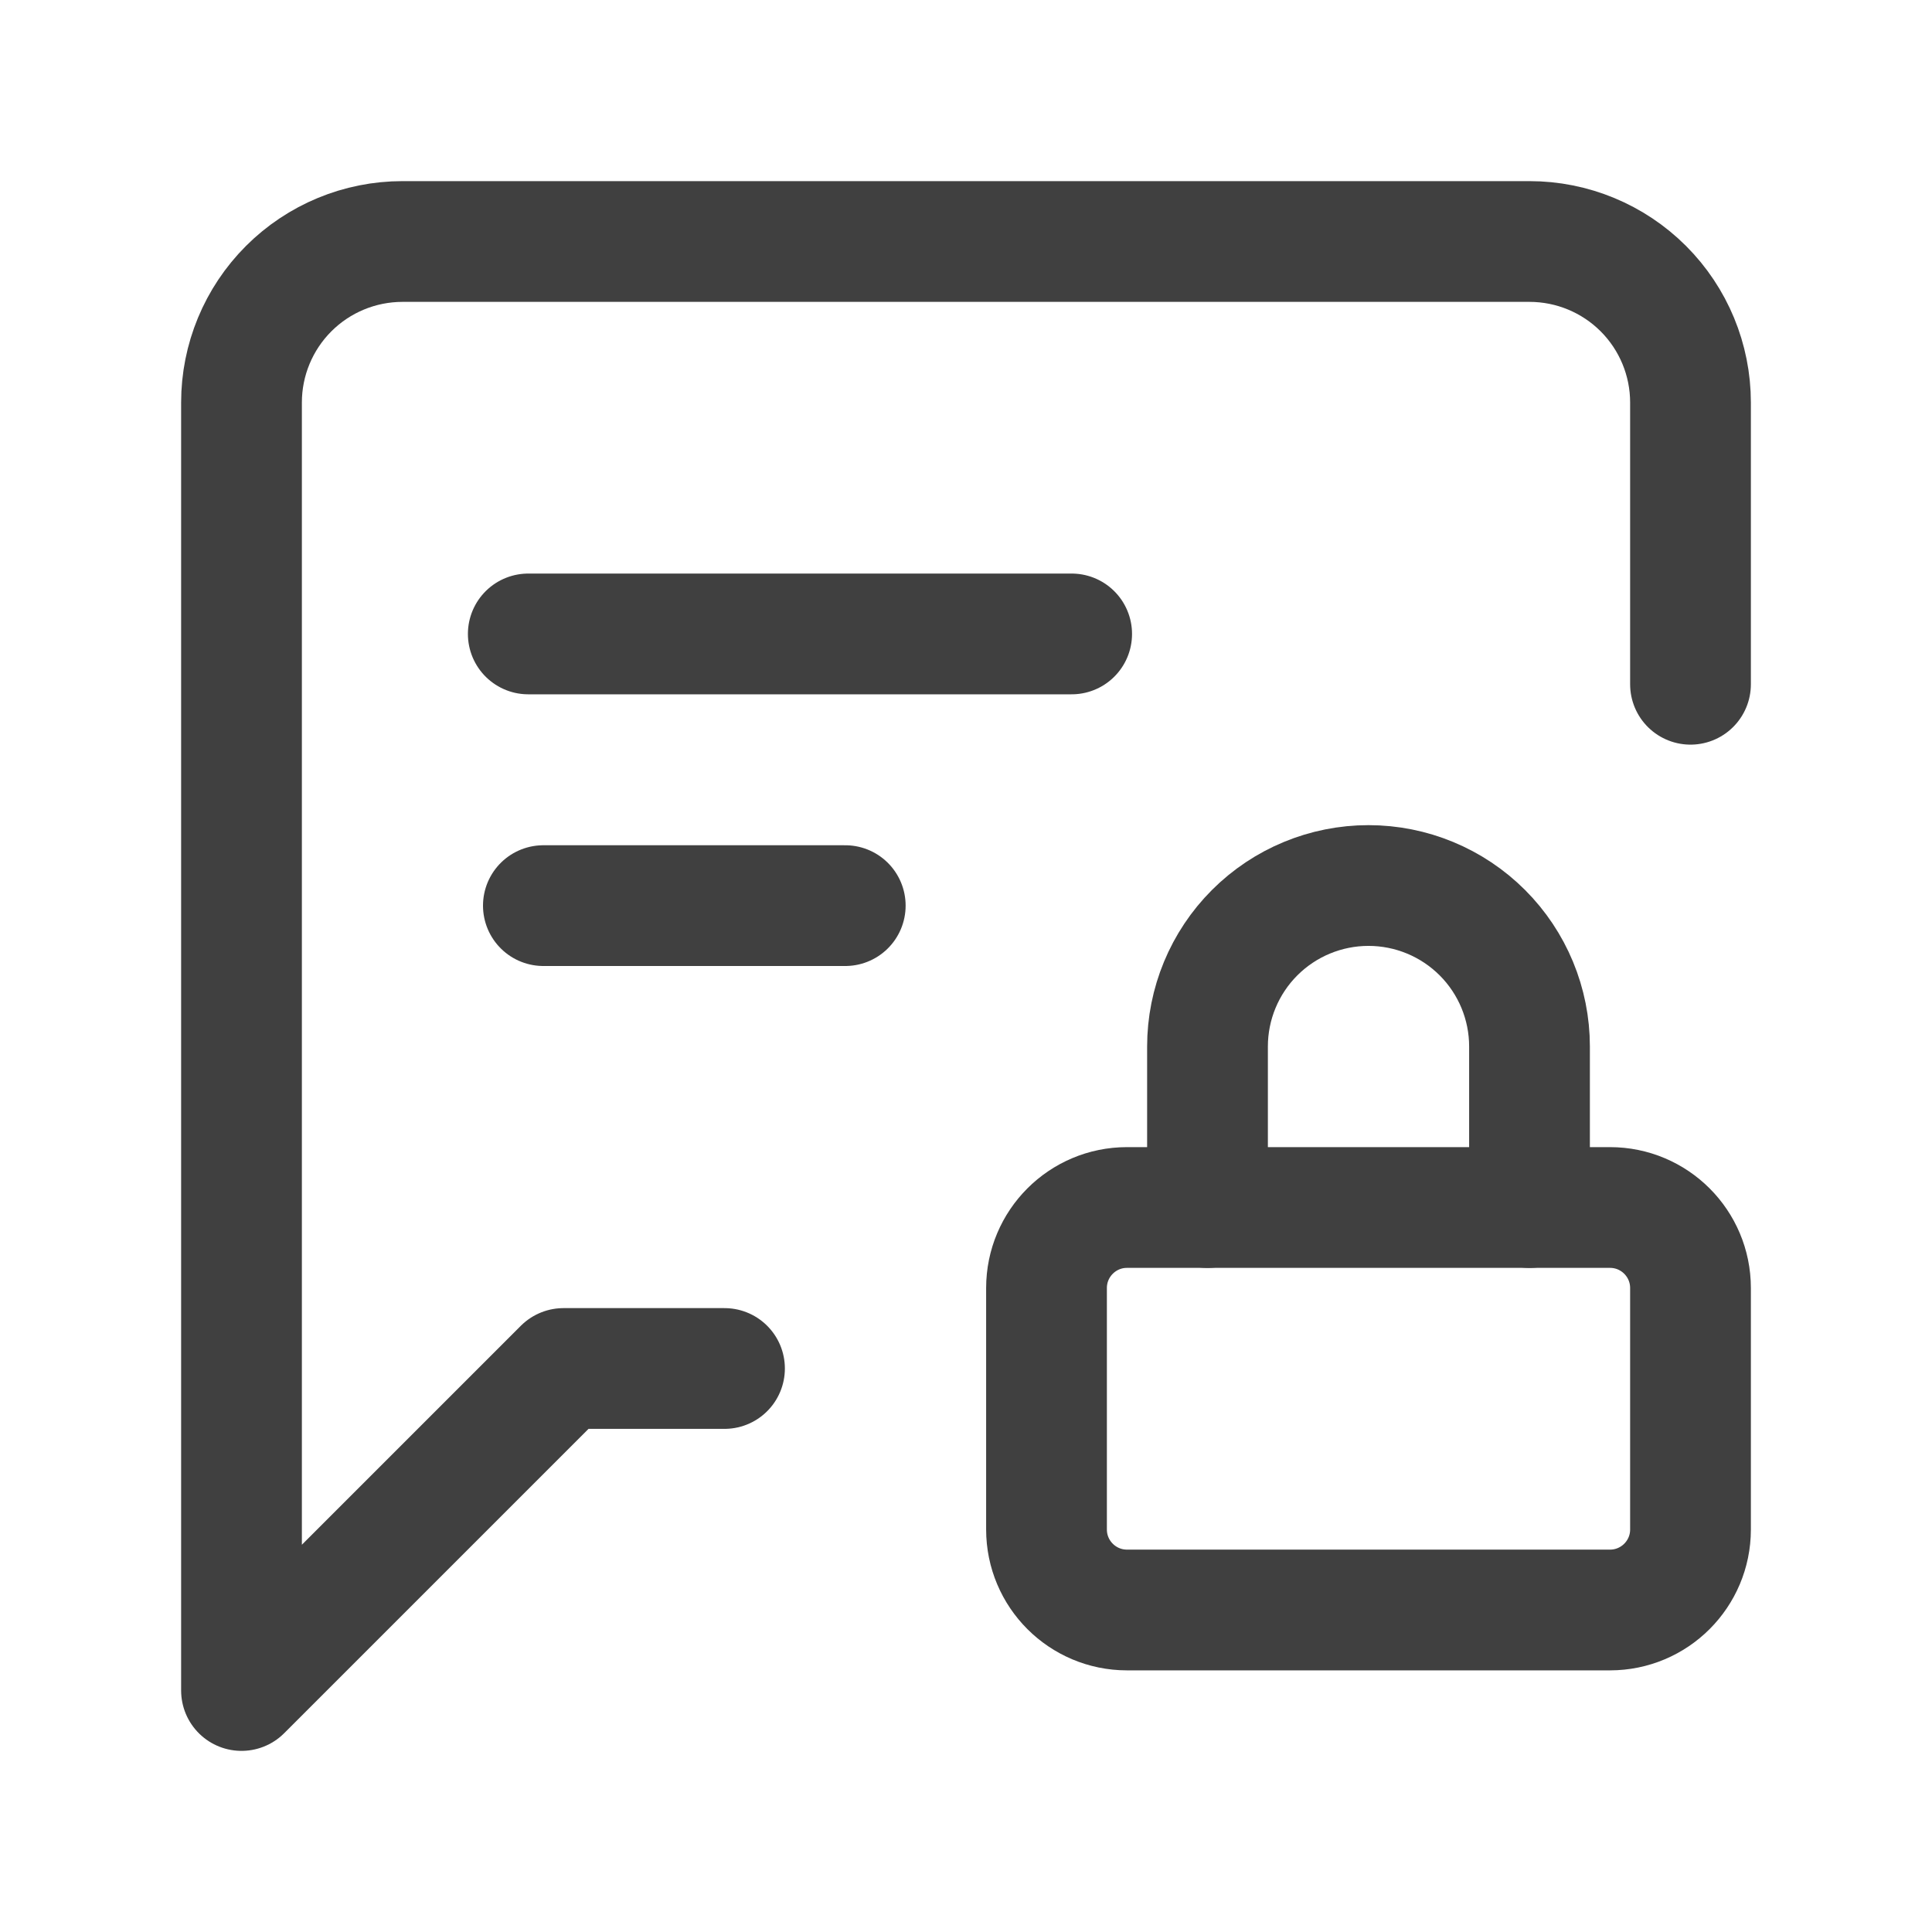
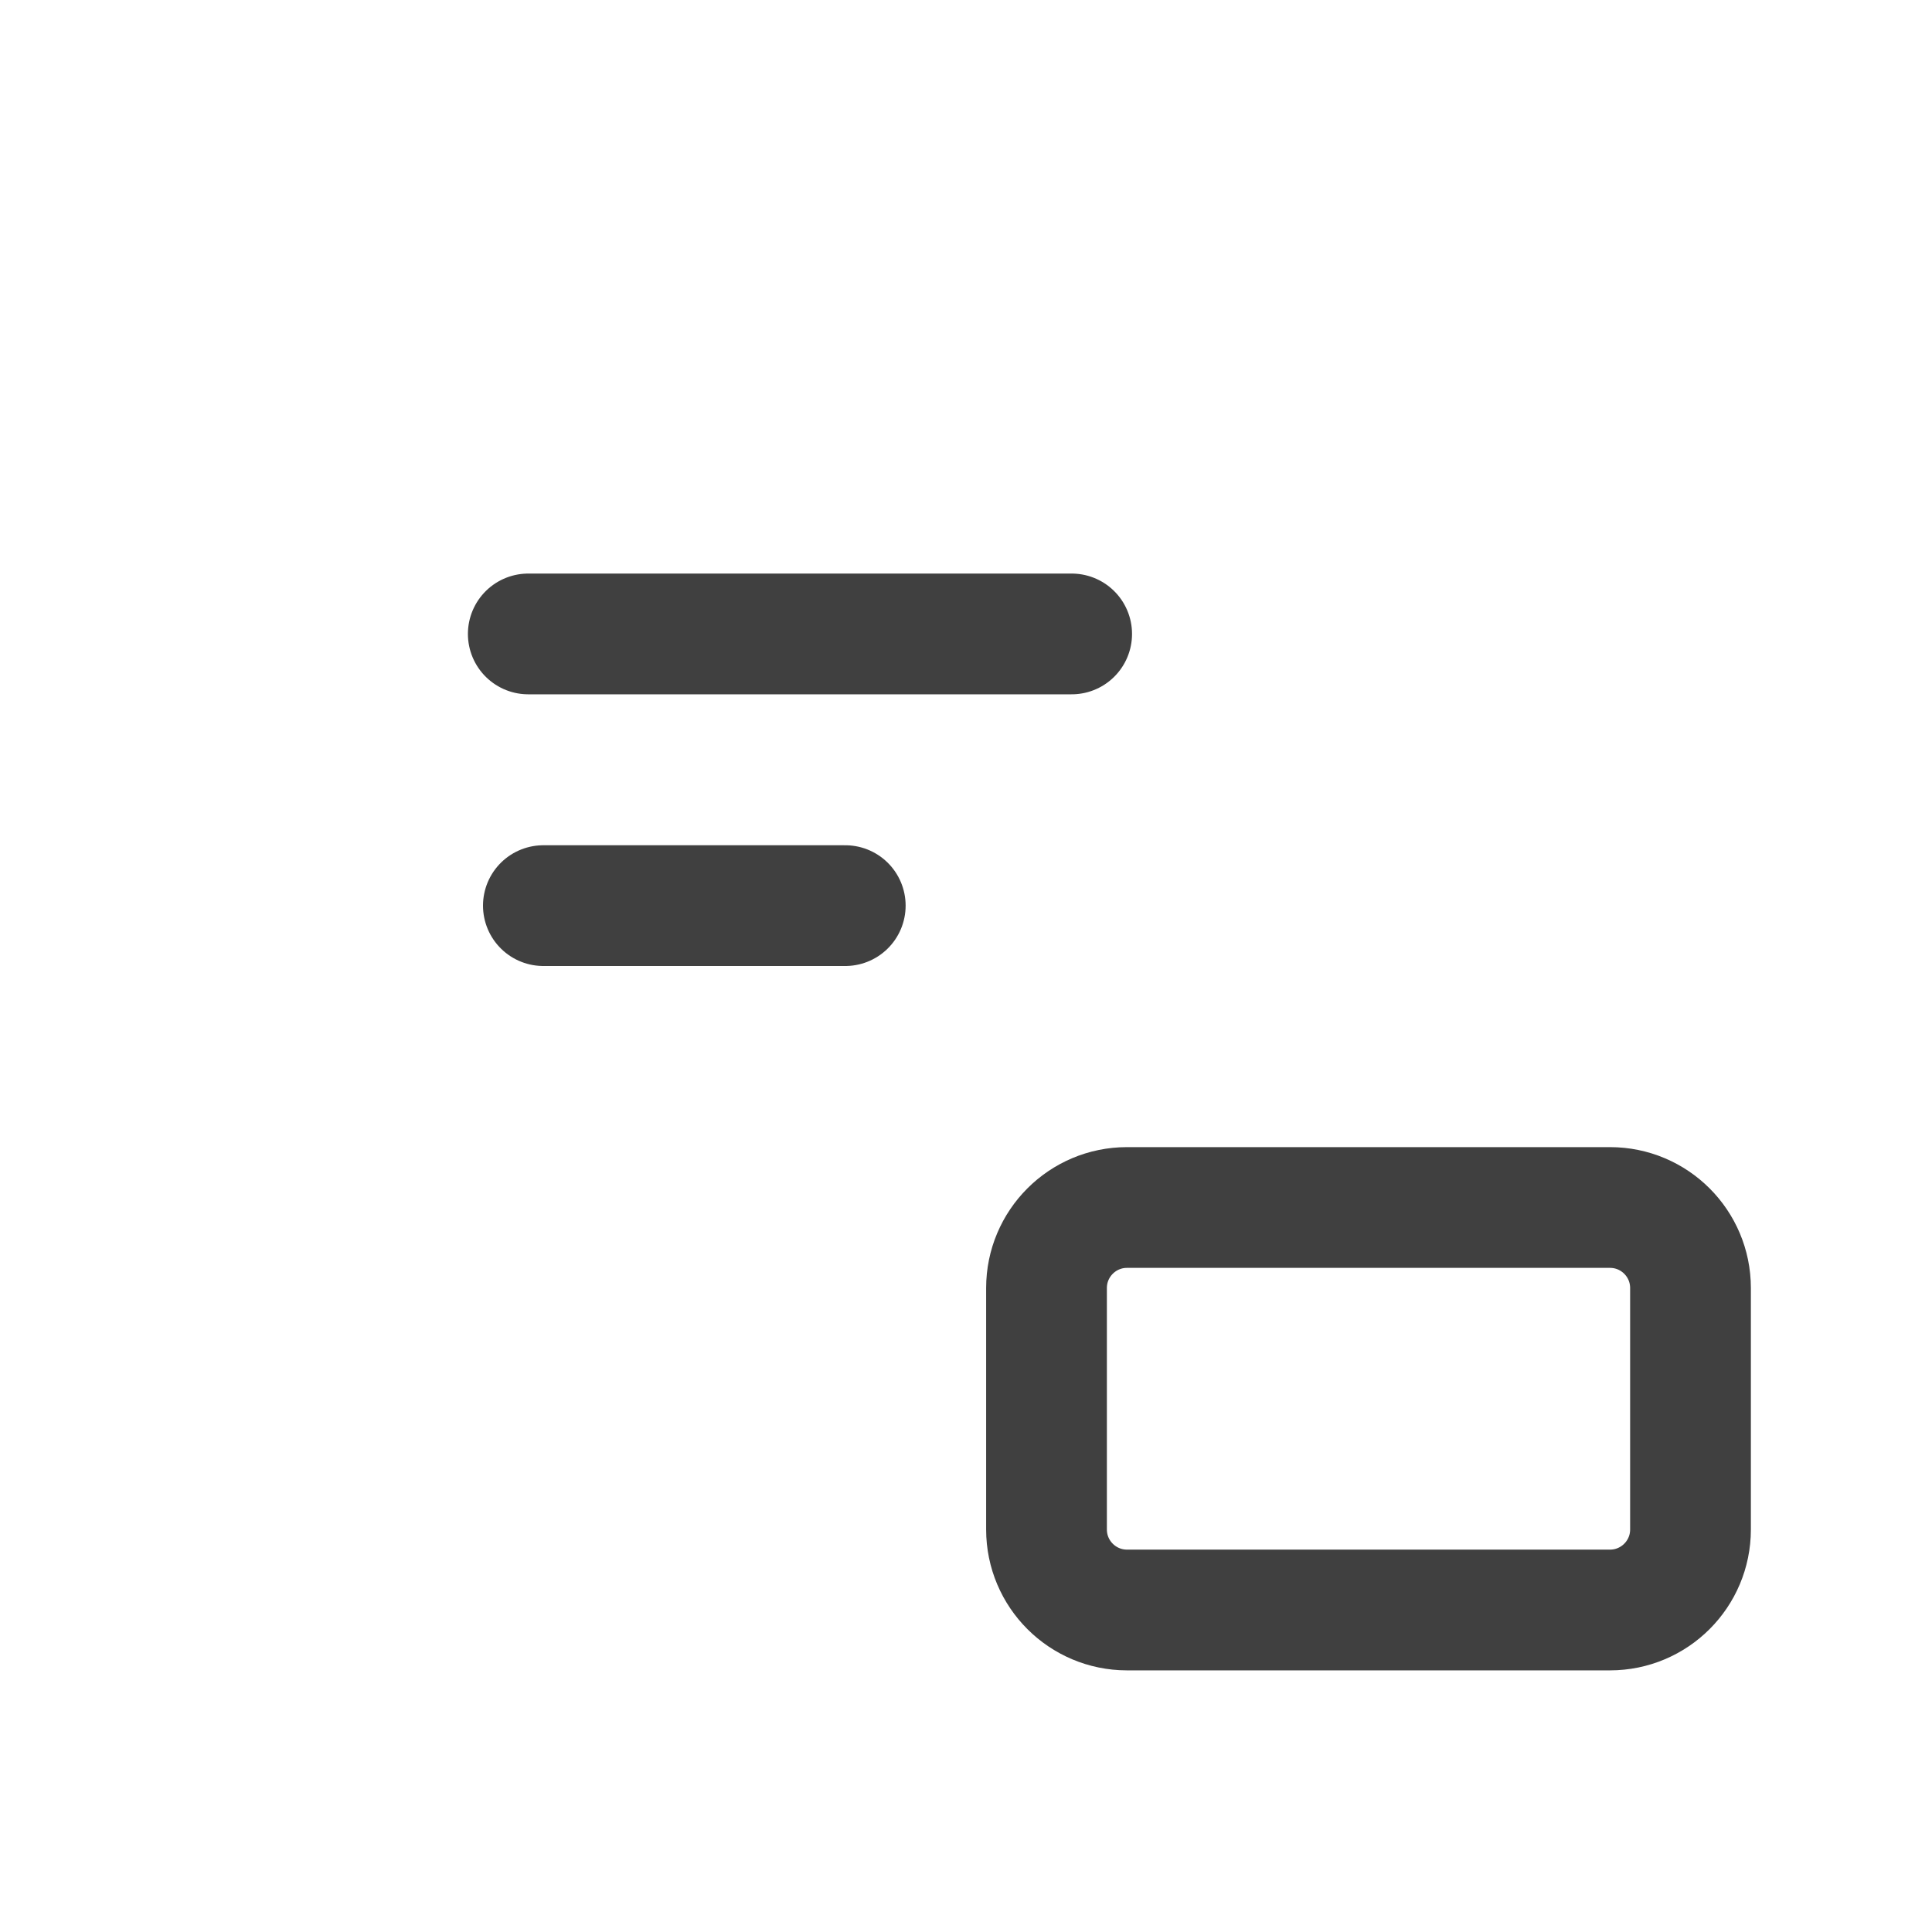
<svg xmlns="http://www.w3.org/2000/svg" width="64" height="64" viewBox="0 0 64 64" fill="none">
-   <path d="M50.667 40.001V34.667C50.667 33.253 50.105 31.896 49.105 30.896C48.104 29.896 46.748 29.334 45.333 29.334C43.919 29.334 42.562 29.896 41.562 30.896C40.562 31.896 40 33.253 40 34.667V40.001" stroke="#404040" stroke-width="4" stroke-linecap="round" stroke-linejoin="round" />
-   <path d="M24 45.333H18.667L8 56V13.333C8 11.919 8.562 10.562 9.562 9.562C10.562 8.562 11.919 8 13.333 8H50.667C52.081 8 53.438 8.562 54.438 9.562C55.438 10.562 56 11.919 56 13.333V22.667" stroke="#404040" stroke-width="4" stroke-linecap="round" stroke-linejoin="round" />
  <path d="M17.5 21H35.5" stroke="#404040" stroke-width="4" stroke-linecap="round" />
  <path d="M18 30H28" stroke="#404040" stroke-width="4" stroke-linecap="round" />
  <path d="M53.333 40H37.333C35.861 40 34.667 41.194 34.667 42.667V50.667C34.667 52.139 35.861 53.333 37.333 53.333H53.333C54.806 53.333 56 52.139 56 50.667V42.667C56 41.194 54.806 40 53.333 40Z" stroke="#404040" stroke-width="4" stroke-linecap="round" stroke-linejoin="round" />
</svg>